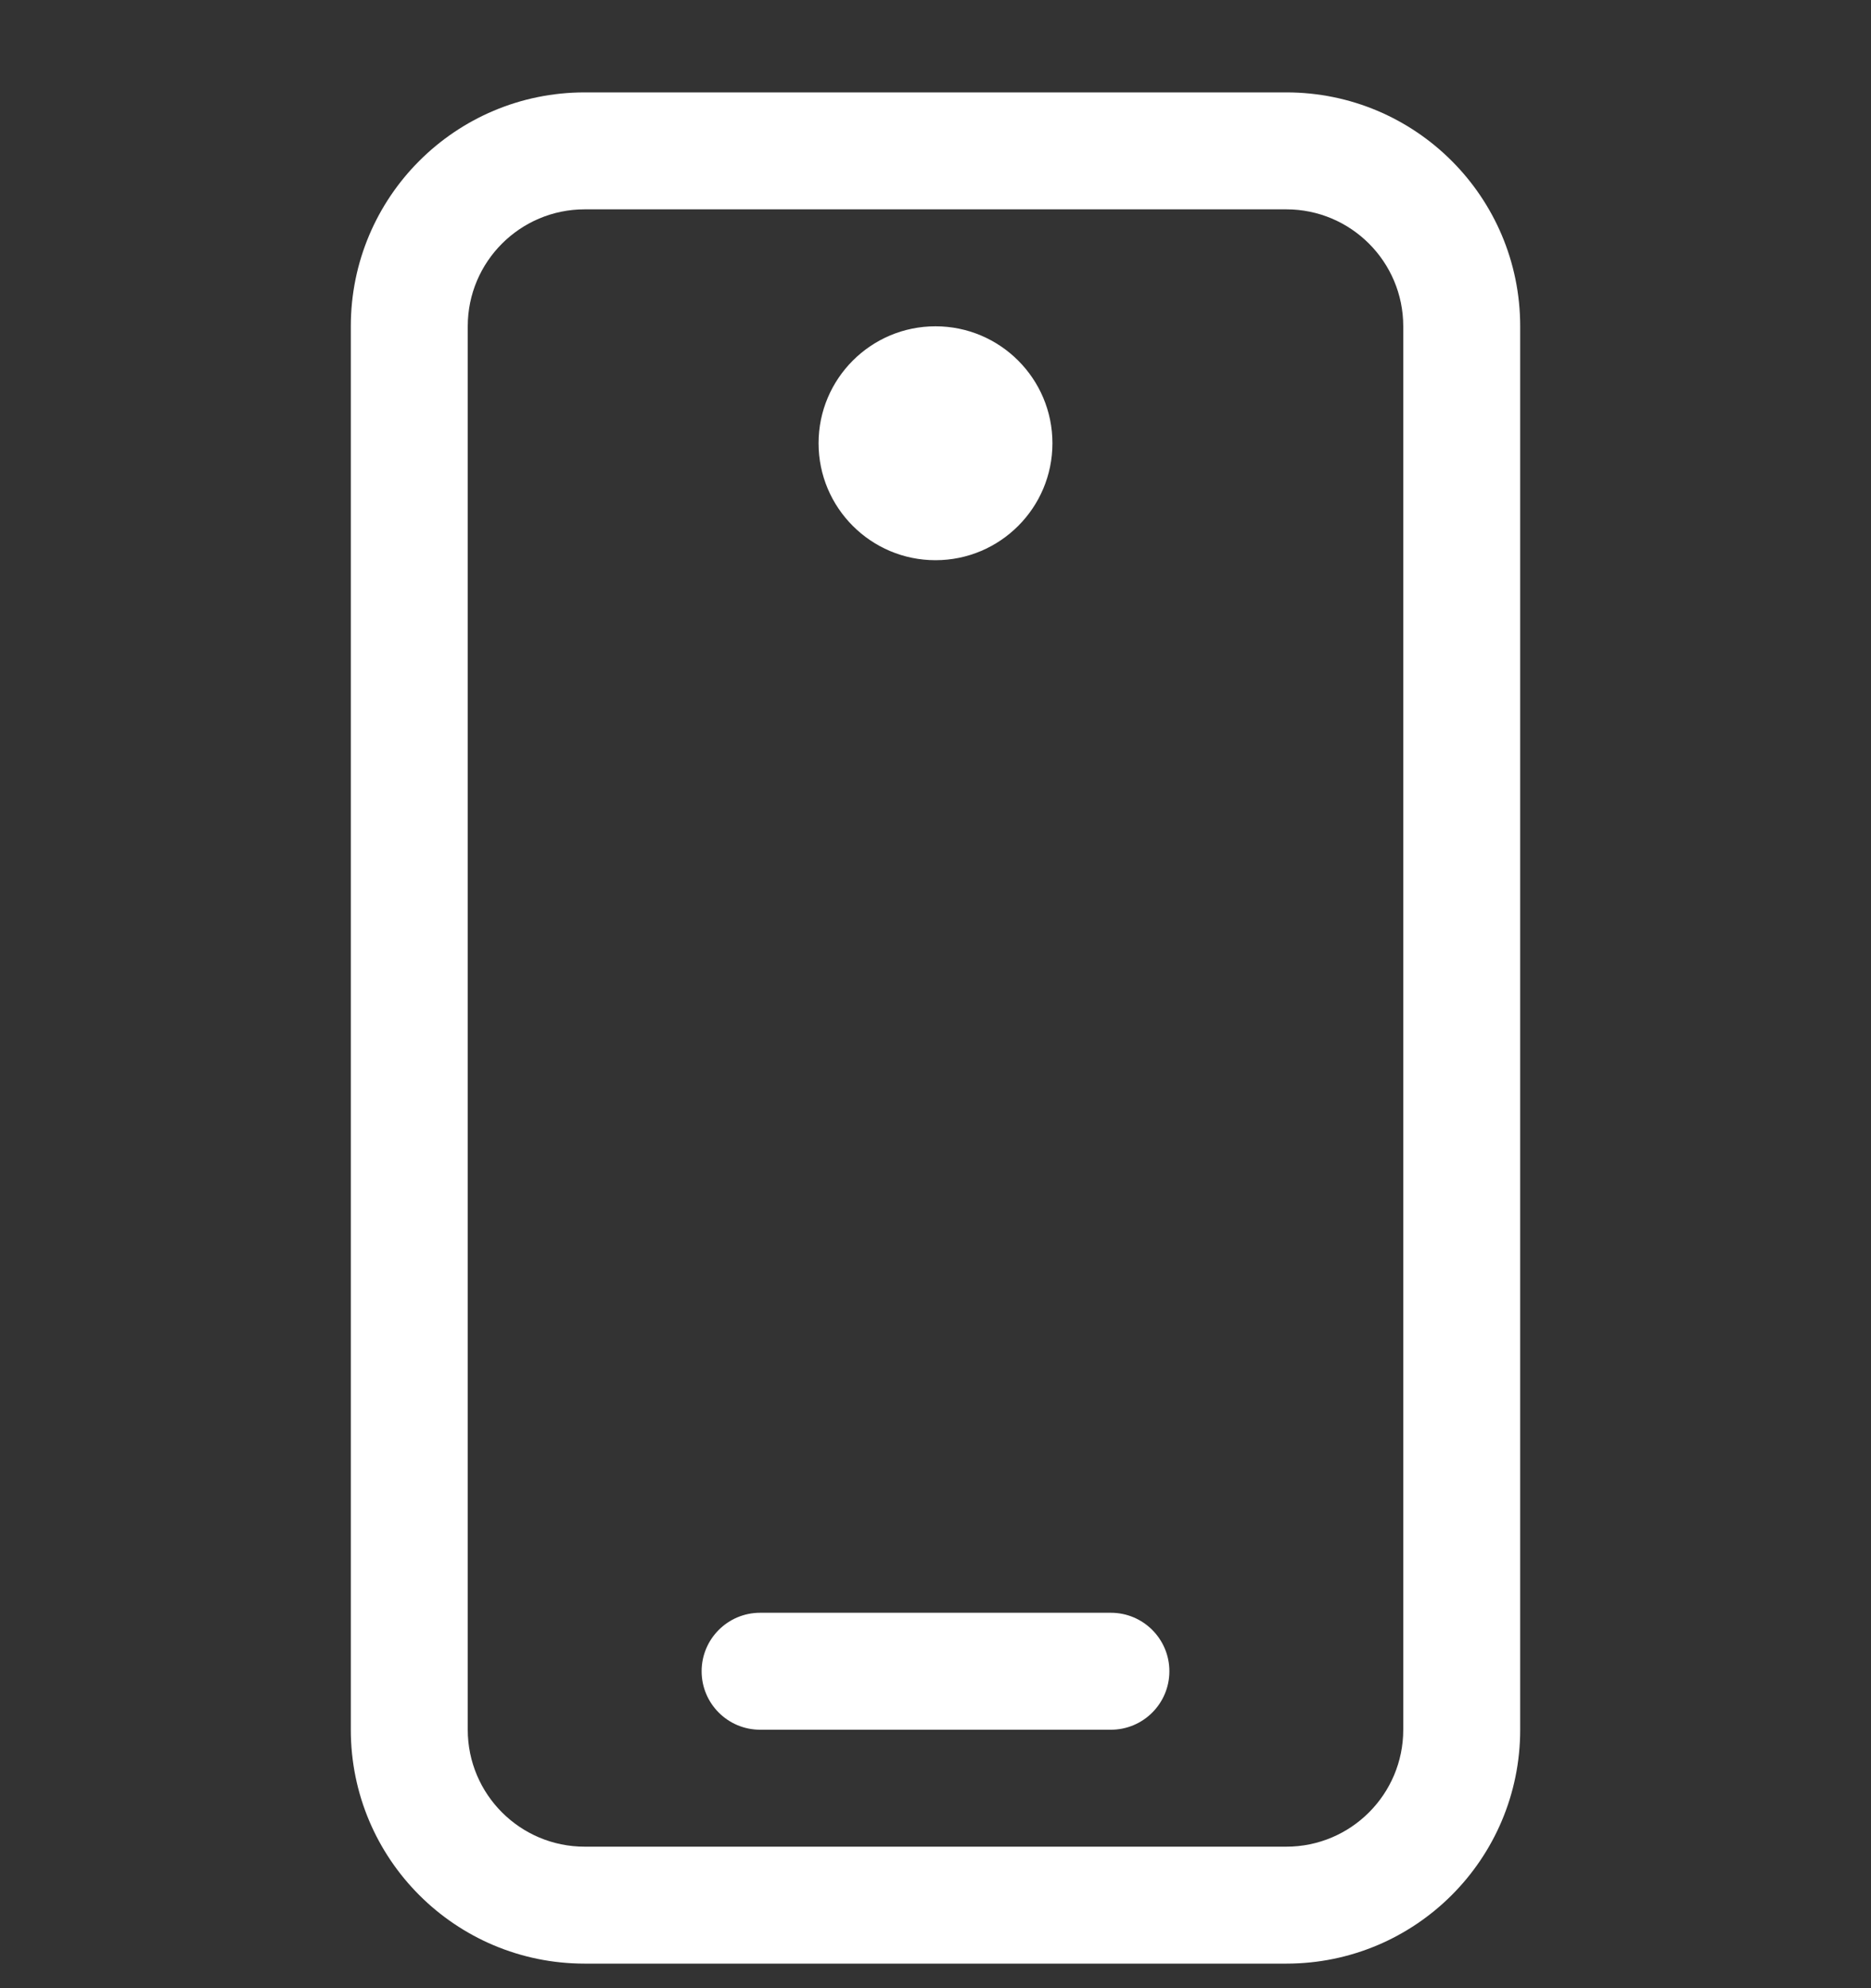
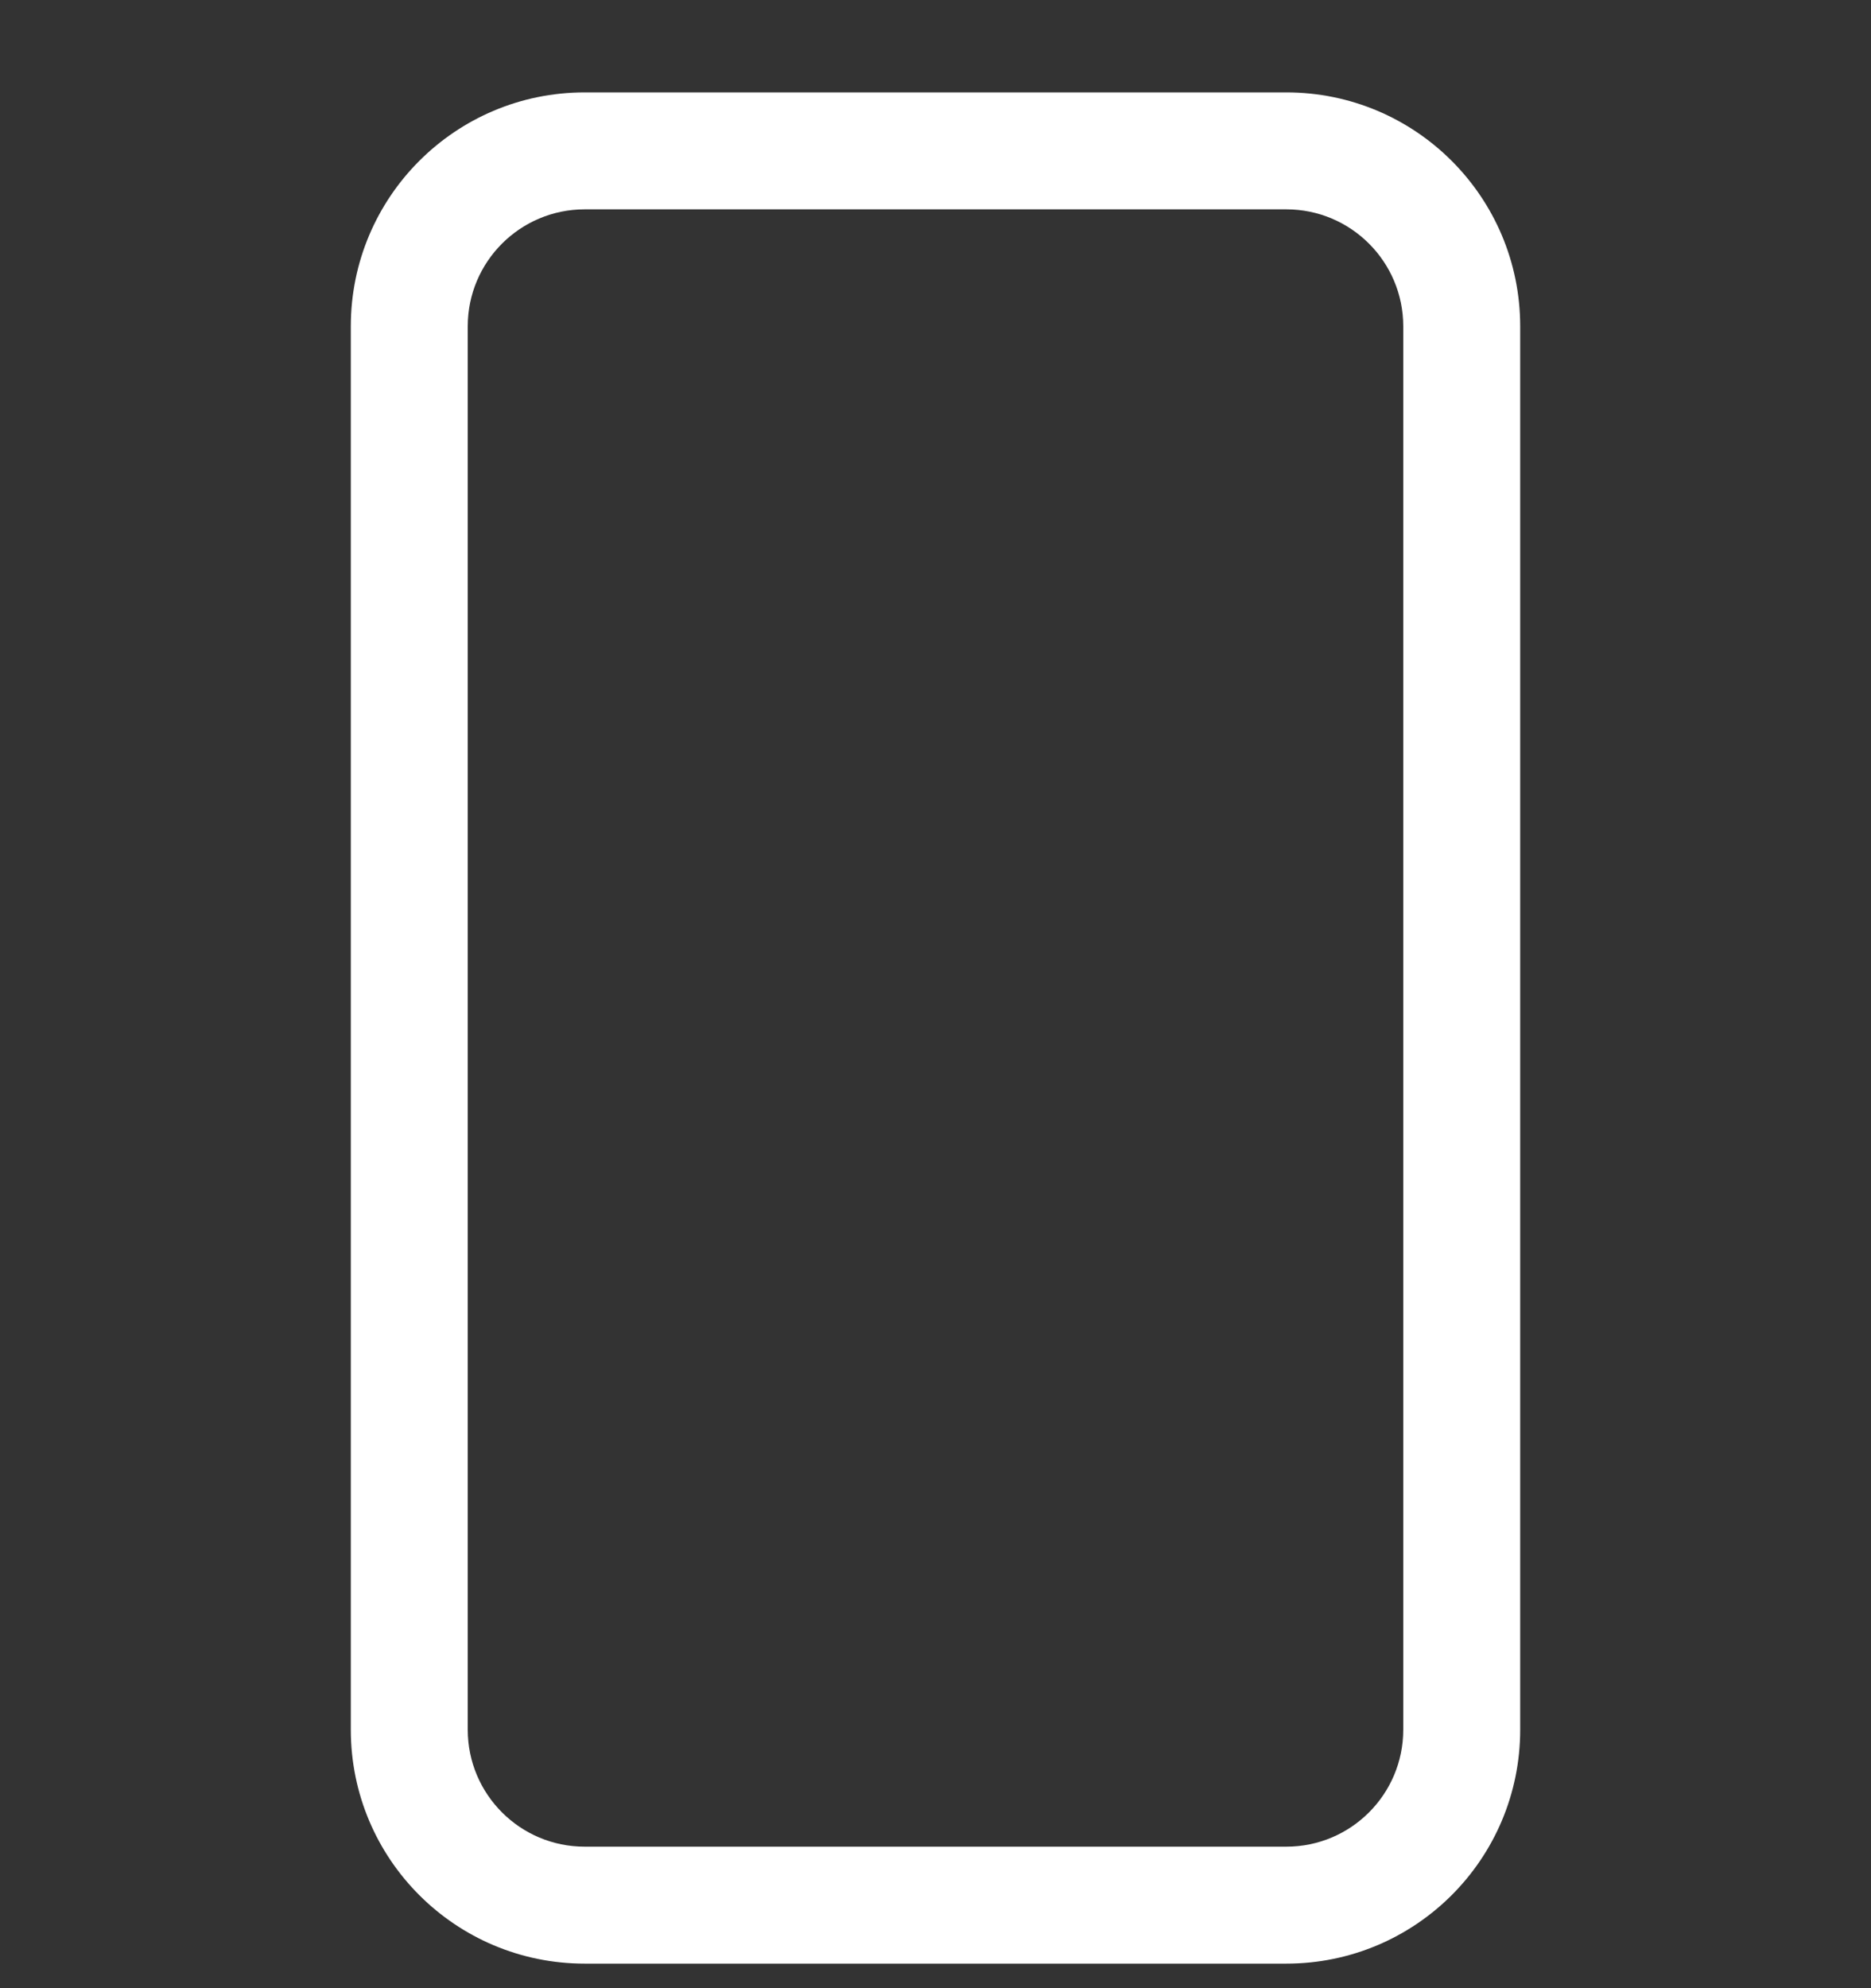
<svg xmlns="http://www.w3.org/2000/svg" width="16" height="17" viewBox="0 0 16 17" fill="none">
  <rect x="0" y="0" width="16" height="17" fill="#333333" stroke="none" />
  <g clip-path="url(#clip0_246_560)">
-     <path d="M6 14.29C6 14.014 6.224 13.79 6.5 13.79H9.5C9.776 13.79 10 14.014 10 14.29C10 14.566 9.776 14.79 9.5 14.79H6.5C6.224 14.79 6 14.566 6 14.29Z" fill="white" />
-     <path d="M8 4.79C8.552 4.79 9 4.342 9 3.79C9 3.238 8.552 2.79 8 2.79C7.448 2.79 7 3.238 7 3.79C7 4.342 7.448 4.79 8 4.79Z" fill="white" />
    <path fill-rule="evenodd" clip-rule="evenodd" d="M3 14.79C3 15.895 3.895 16.79 5 16.79H11C12.105 16.79 13 15.895 13 14.79L13 2.79C13 1.685 12.105 0.79 11 0.79H5C3.895 0.79 3 1.685 3 2.79L3 14.79ZM4 2.79L4 14.79C4 15.342 4.448 15.79 5 15.79H11C11.552 15.79 12 15.342 12 14.79L12 2.79C12 2.238 11.552 1.79 11 1.79L5 1.79C4.448 1.79 4 2.238 4 2.79Z" fill="white" />
  </g>
  <defs>
    <clipPath id="clip0_246_560">
      <rect width="16" height="16" fill="white" transform="translate(0 0.79)" />
    </clipPath>
  </defs>
</svg>